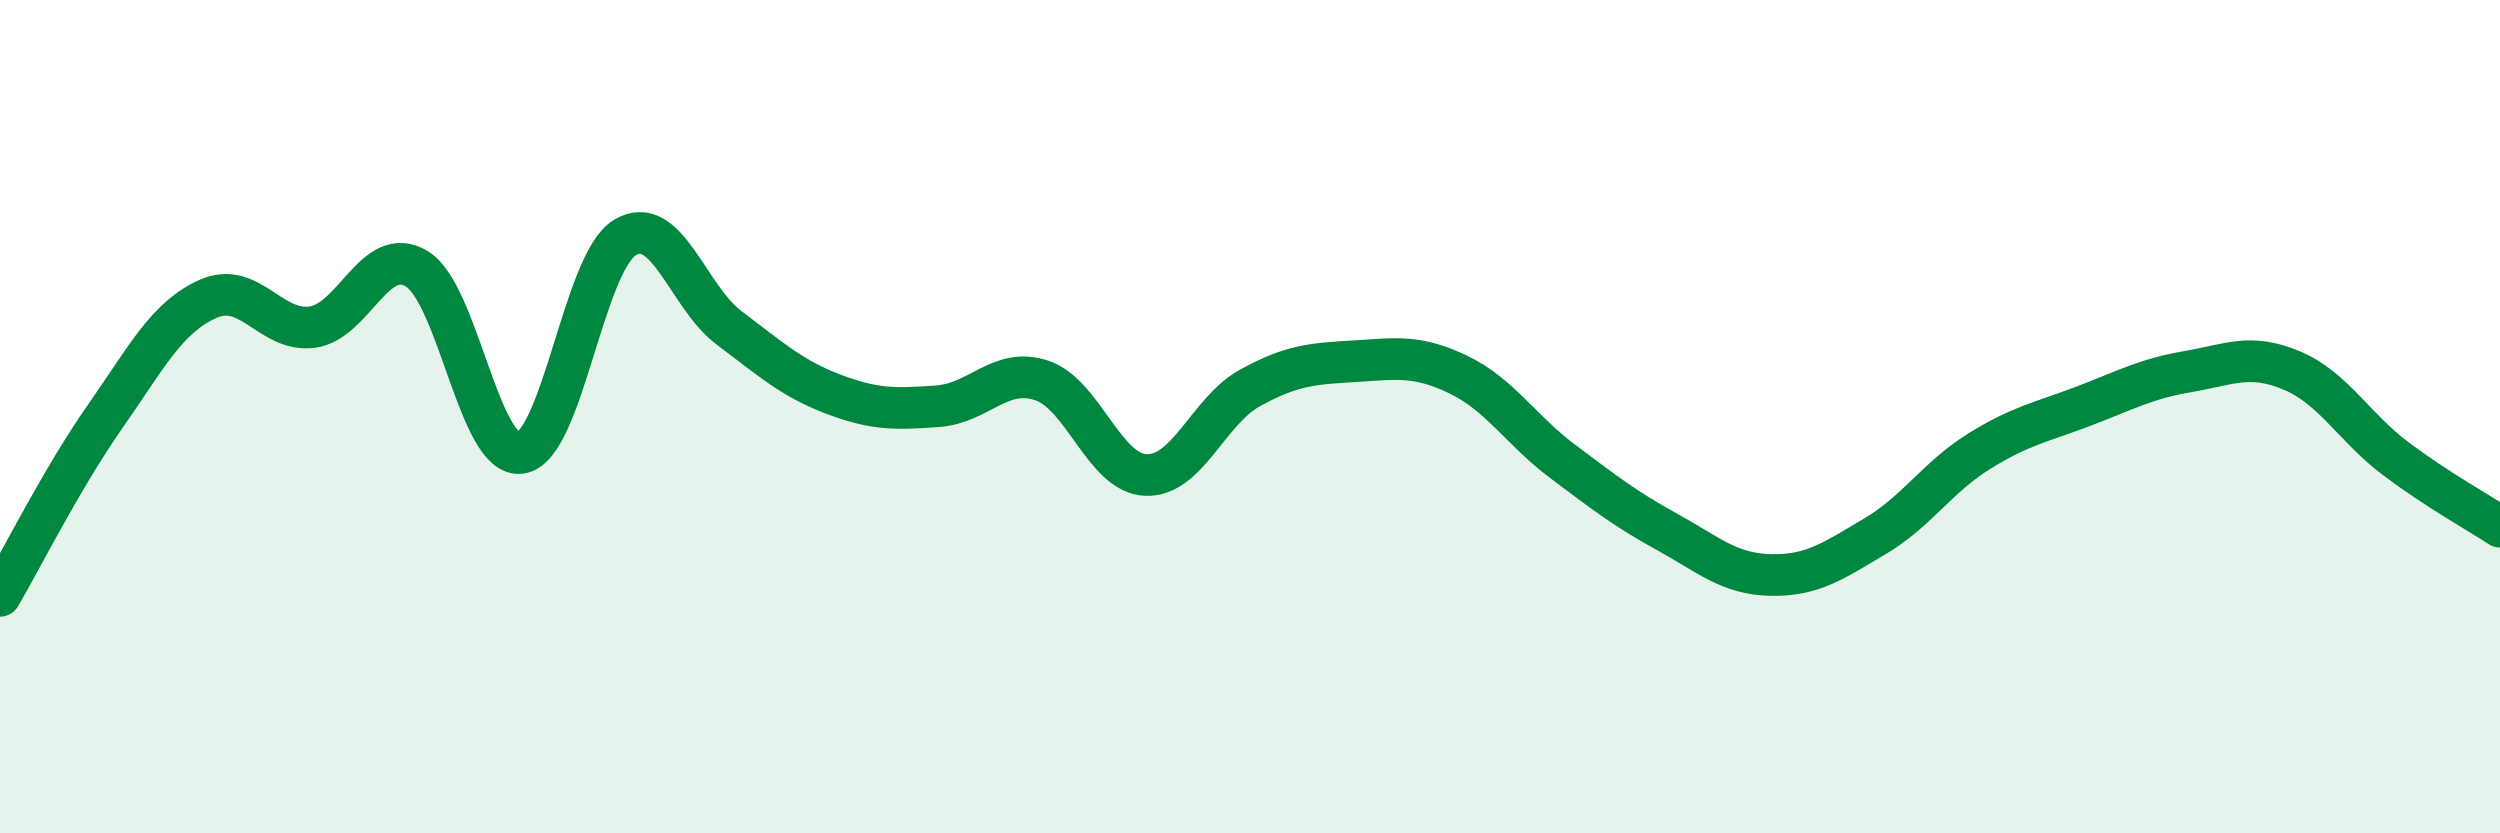
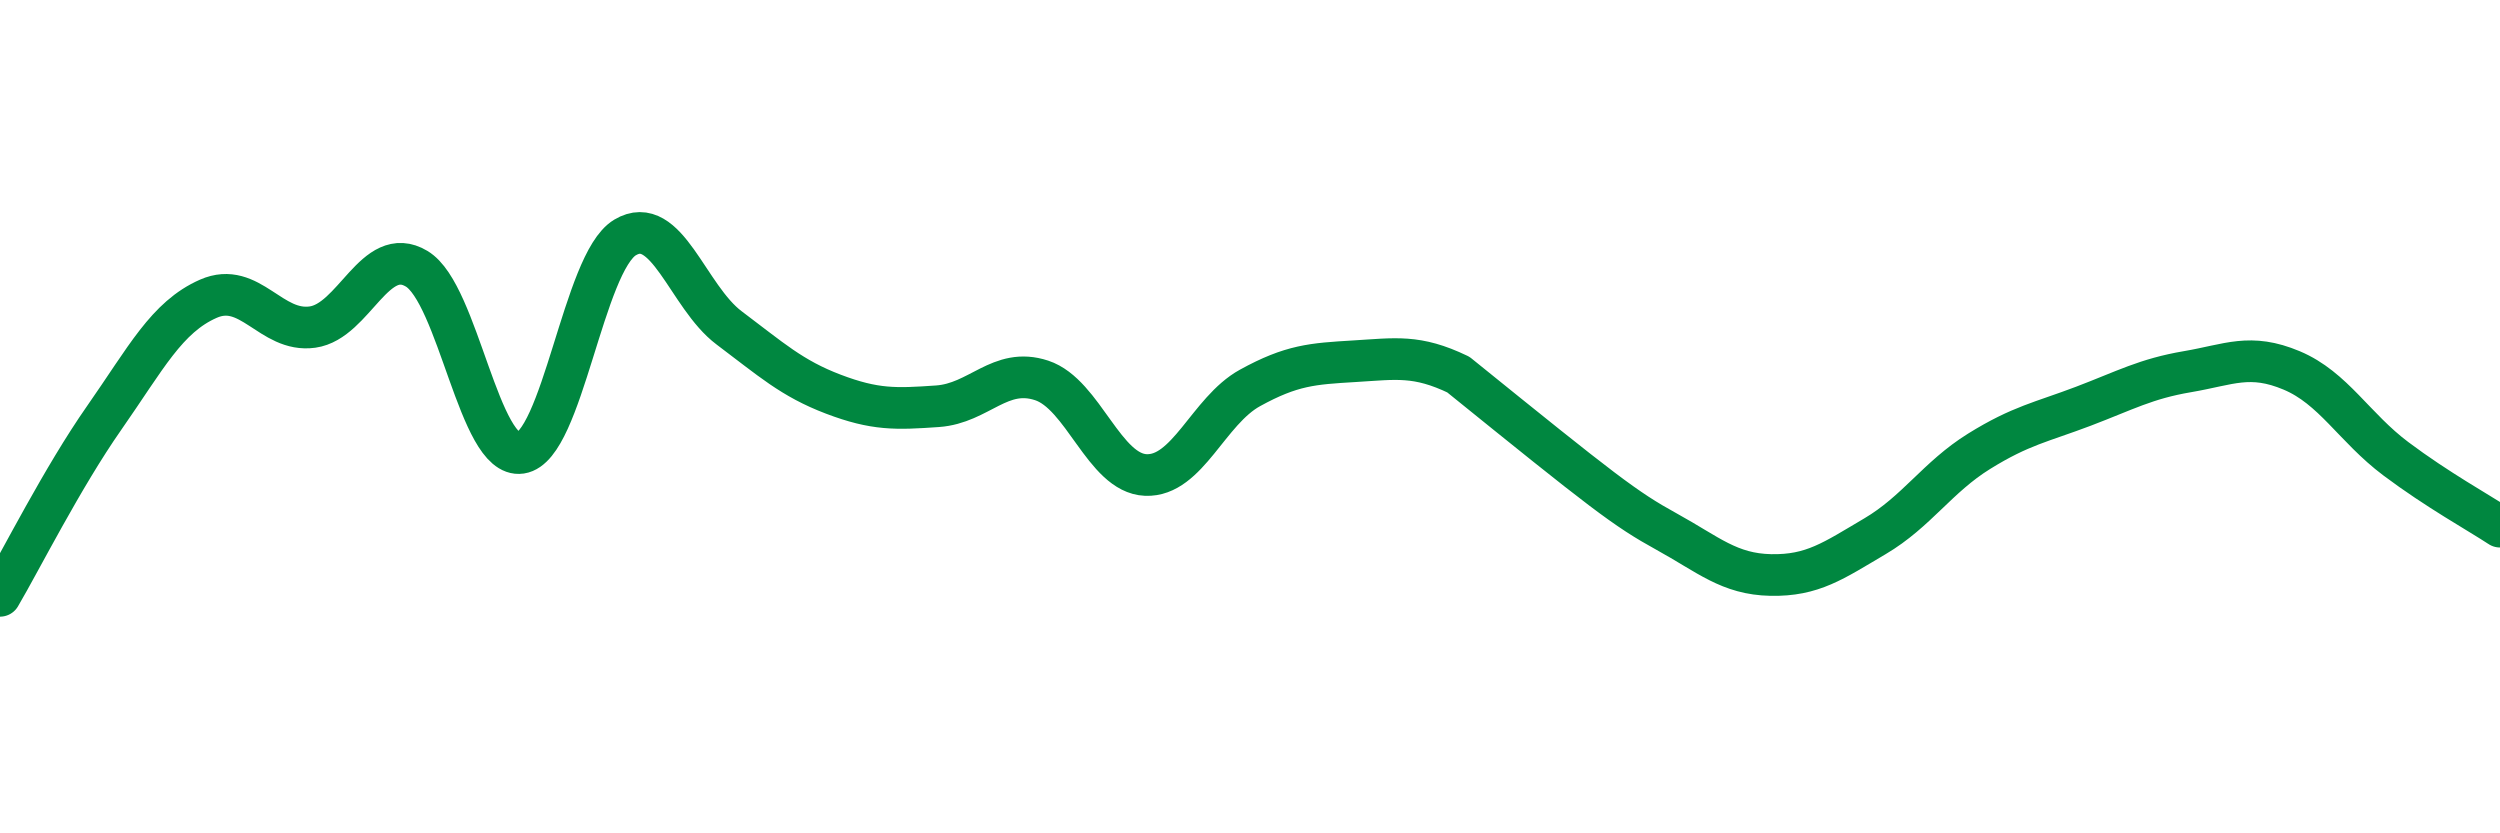
<svg xmlns="http://www.w3.org/2000/svg" width="60" height="20" viewBox="0 0 60 20">
-   <path d="M 0,14.3 C 0.5,13.45 1.5,11.46 2.5,10.03 C 3.5,8.6 4,7.61 5,7.17 C 6,6.73 6.5,7.99 7.5,7.85 C 8.5,7.71 9,5.85 10,6.45 C 11,7.05 11.5,11.02 12.5,10.87 C 13.5,10.72 14,6.3 15,5.7 C 16,5.1 16.5,7.12 17.5,7.87 C 18.5,8.62 19,9.08 20,9.46 C 21,9.84 21.5,9.82 22.5,9.75 C 23.5,9.68 24,8.8 25,9.13 C 26,9.46 26.5,11.36 27.5,11.4 C 28.5,11.44 29,9.86 30,9.31 C 31,8.76 31.5,8.73 32.5,8.67 C 33.5,8.61 34,8.51 35,8.99 C 36,9.47 36.5,10.32 37.5,11.07 C 38.5,11.82 39,12.21 40,12.76 C 41,13.31 41.5,13.78 42.5,13.8 C 43.5,13.82 44,13.46 45,12.87 C 46,12.28 46.5,11.45 47.5,10.83 C 48.5,10.21 49,10.13 50,9.75 C 51,9.37 51.5,9.09 52.5,8.92 C 53.5,8.75 54,8.47 55,8.89 C 56,9.31 56.5,10.26 57.5,11.01 C 58.5,11.76 59.5,12.31 60,12.64L60 20L0 20Z" fill="#008740" opacity="0.1" stroke-linecap="round" stroke-linejoin="round" />
-   <path d="M 0,14.3 C 0.5,13.45 1.5,11.46 2.5,10.03 C 3.5,8.6 4,7.61 5,7.17 C 6,6.73 6.5,7.99 7.5,7.85 C 8.5,7.71 9,5.85 10,6.45 C 11,7.05 11.5,11.02 12.5,10.87 C 13.5,10.72 14,6.3 15,5.7 C 16,5.1 16.5,7.12 17.5,7.87 C 18.5,8.62 19,9.08 20,9.46 C 21,9.84 21.5,9.82 22.5,9.75 C 23.5,9.68 24,8.8 25,9.13 C 26,9.46 26.5,11.36 27.5,11.4 C 28.5,11.44 29,9.86 30,9.31 C 31,8.76 31.5,8.73 32.5,8.67 C 33.5,8.61 34,8.51 35,8.99 C 36,9.47 36.5,10.32 37.5,11.07 C 38.5,11.82 39,12.21 40,12.76 C 41,13.31 41.5,13.78 42.5,13.8 C 43.5,13.82 44,13.46 45,12.87 C 46,12.28 46.5,11.45 47.5,10.83 C 48.5,10.21 49,10.13 50,9.75 C 51,9.37 51.5,9.09 52.5,8.92 C 53.5,8.75 54,8.47 55,8.89 C 56,9.31 56.5,10.26 57.5,11.01 C 58.5,11.76 59.5,12.31 60,12.64" stroke="#008740" stroke-width="1" fill="none" stroke-linecap="round" stroke-linejoin="round" />
+   <path d="M 0,14.3 C 0.5,13.45 1.5,11.46 2.5,10.03 C 3.5,8.6 4,7.61 5,7.17 C 6,6.73 6.5,7.99 7.5,7.85 C 8.5,7.71 9,5.85 10,6.45 C 11,7.05 11.5,11.02 12.5,10.87 C 13.5,10.72 14,6.3 15,5.7 C 16,5.1 16.5,7.12 17.5,7.87 C 18.5,8.62 19,9.08 20,9.46 C 21,9.84 21.5,9.82 22.5,9.75 C 23.5,9.68 24,8.8 25,9.13 C 26,9.46 26.5,11.36 27.5,11.4 C 28.5,11.44 29,9.86 30,9.31 C 31,8.76 31.5,8.73 32.5,8.67 C 33.5,8.61 34,8.51 35,8.99 C 38.5,11.82 39,12.21 40,12.76 C 41,13.31 41.5,13.78 42.5,13.8 C 43.5,13.82 44,13.46 45,12.87 C 46,12.28 46.5,11.45 47.5,10.83 C 48.5,10.21 49,10.13 50,9.75 C 51,9.37 51.5,9.09 52.5,8.92 C 53.5,8.75 54,8.47 55,8.89 C 56,9.31 56.5,10.26 57.5,11.01 C 58.5,11.76 59.5,12.31 60,12.64" stroke="#008740" stroke-width="1" fill="none" stroke-linecap="round" stroke-linejoin="round" />
</svg>